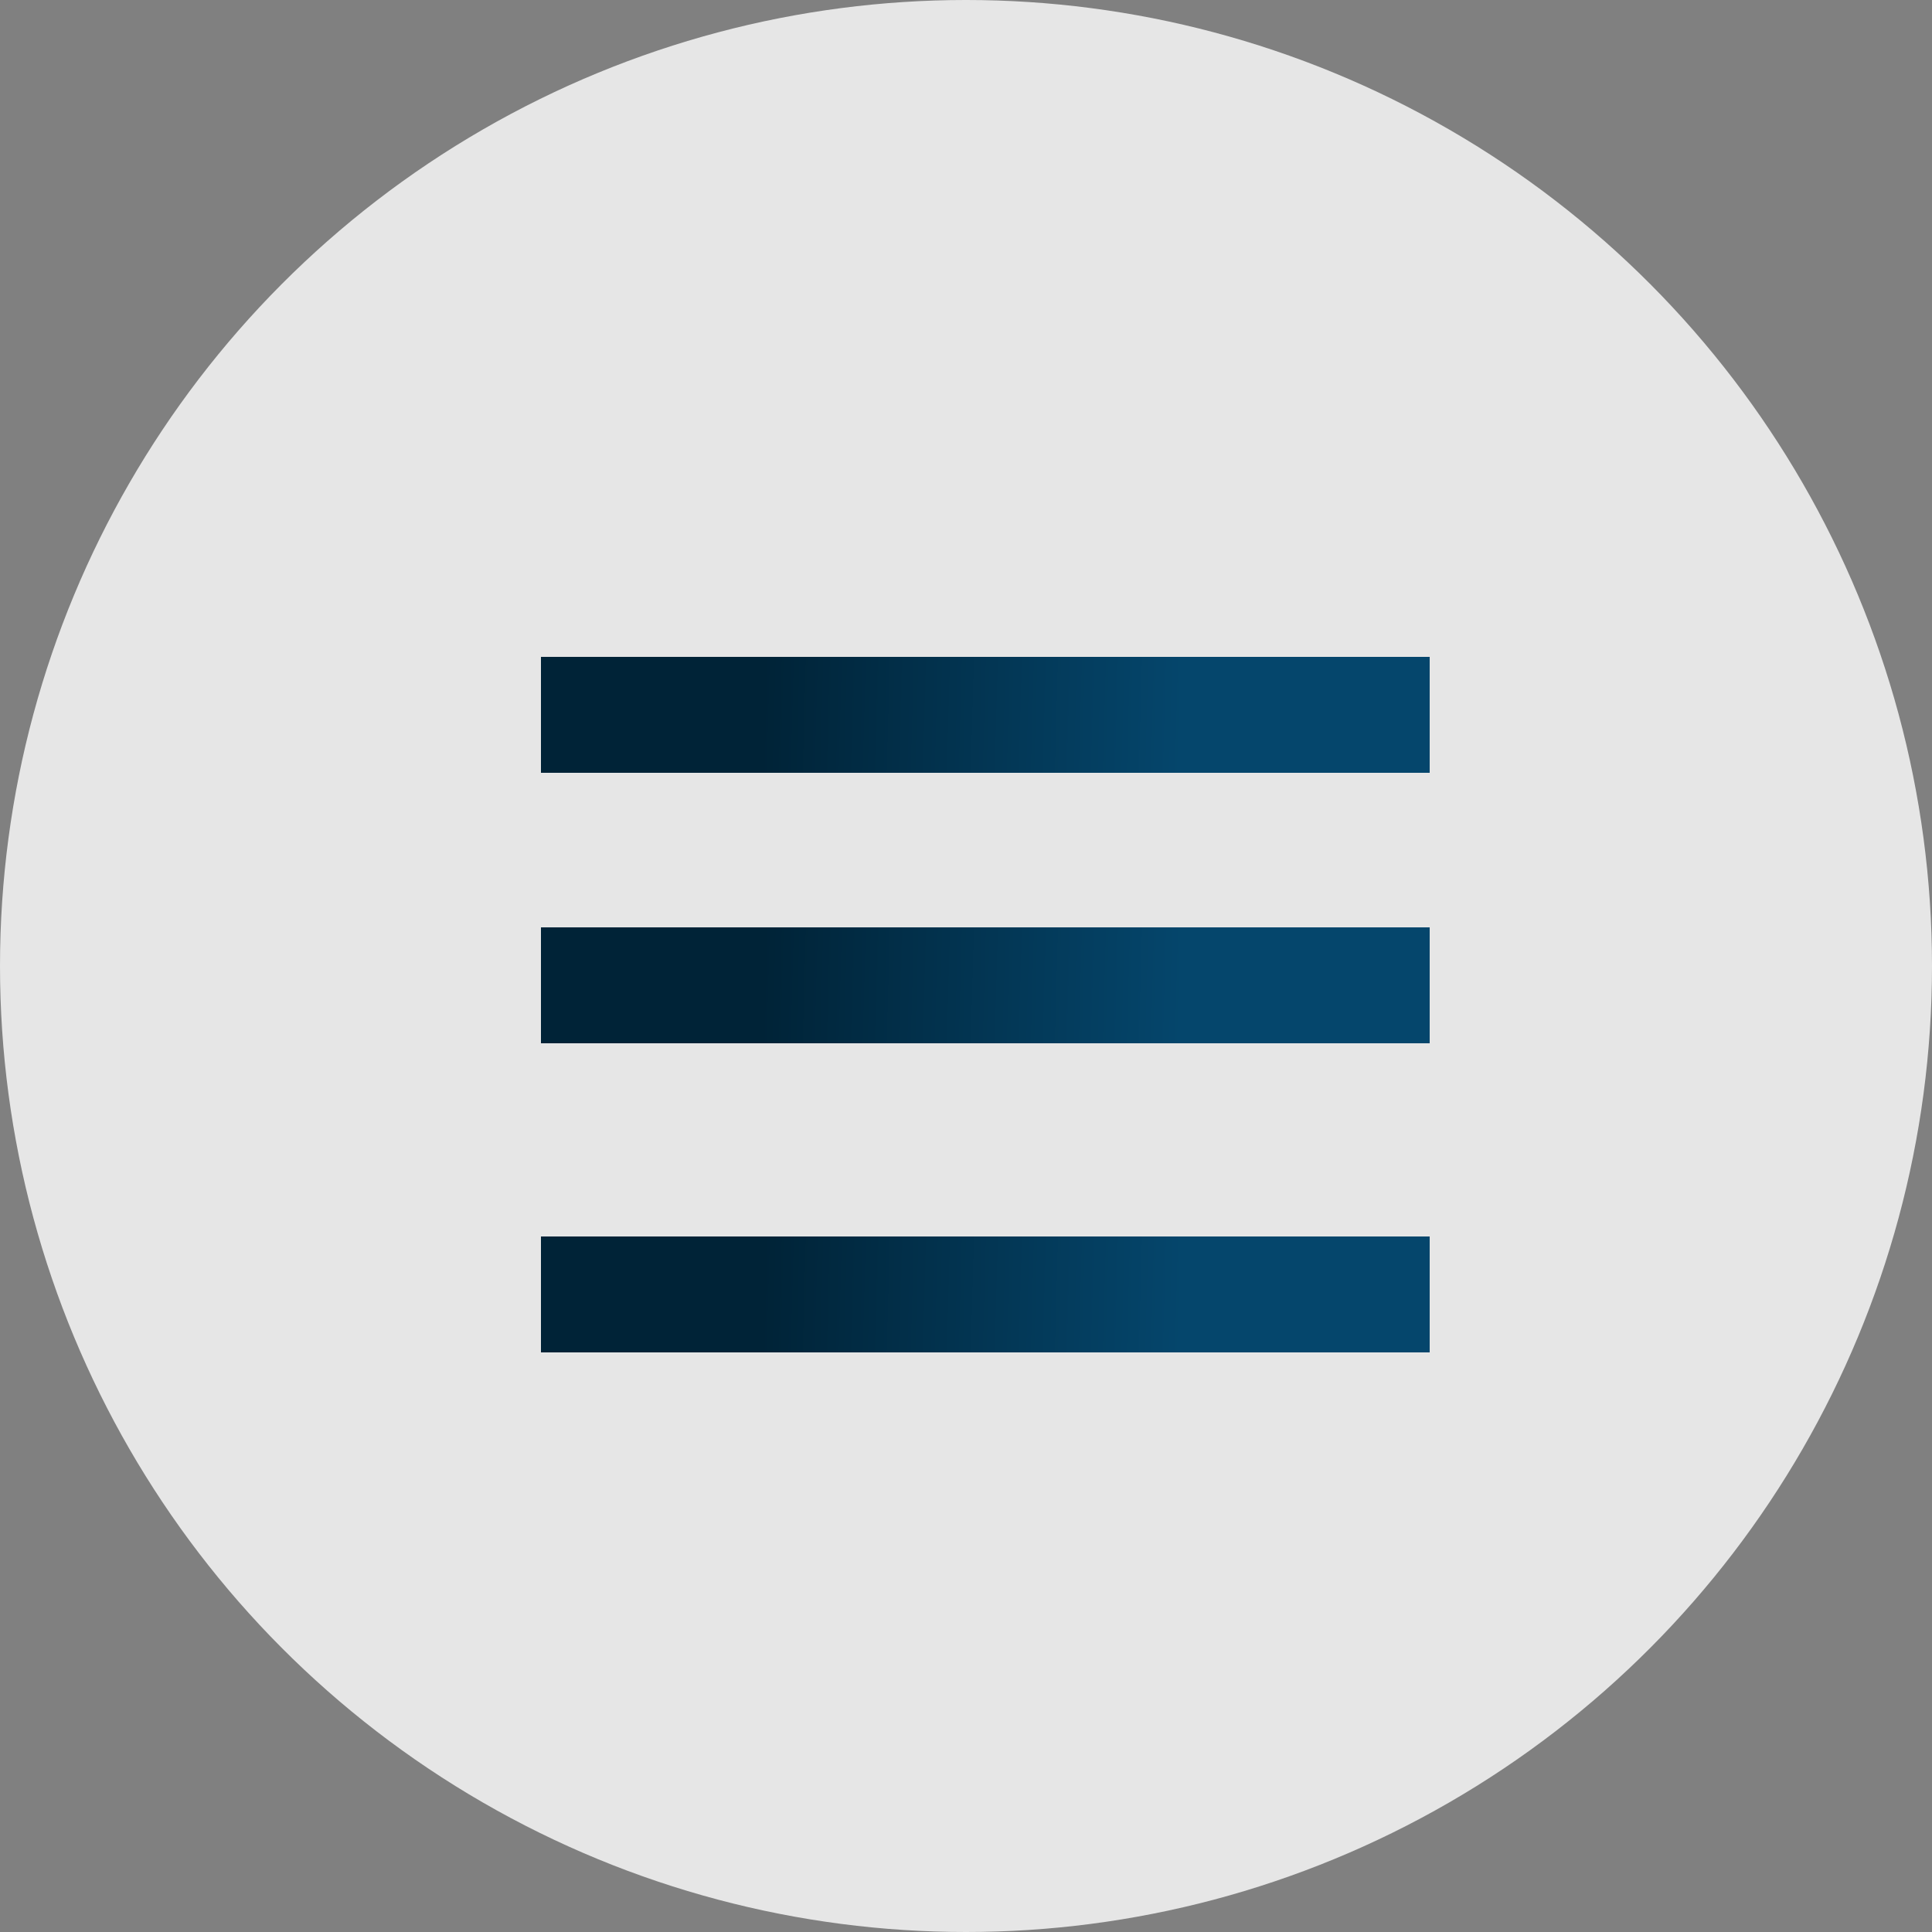
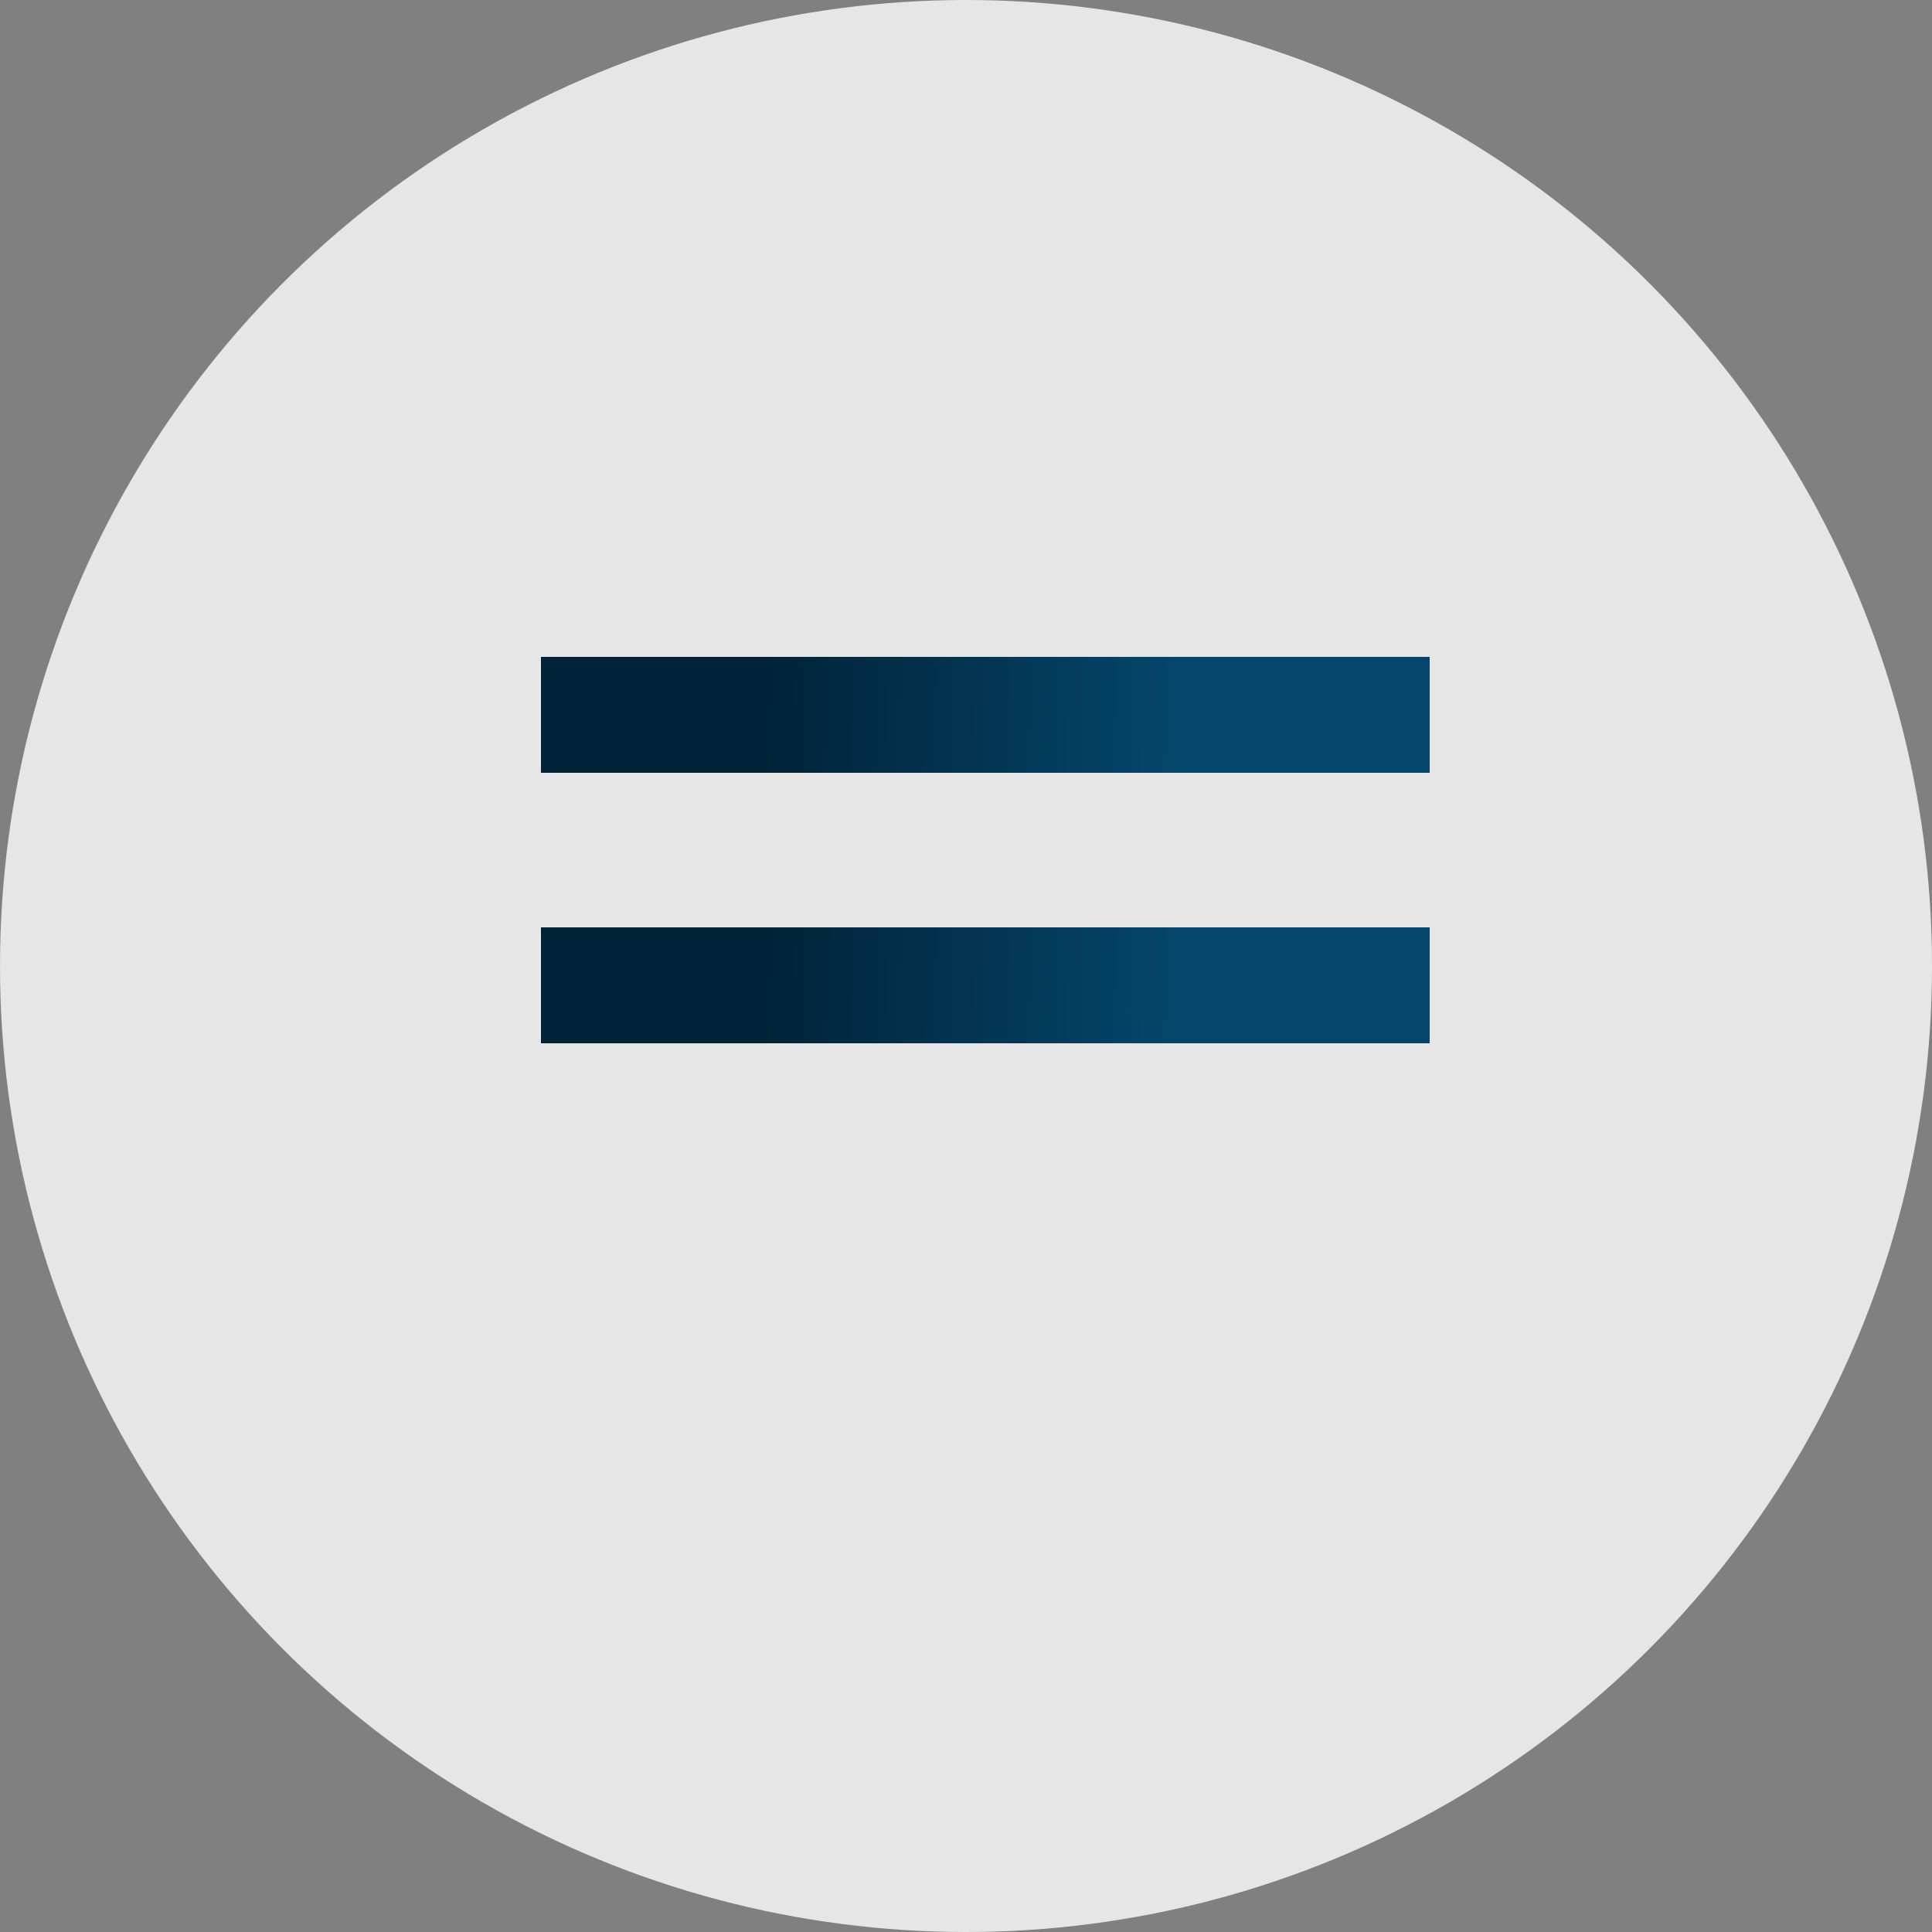
<svg xmlns="http://www.w3.org/2000/svg" width="50" height="50" viewBox="0 0 50 50" fill="none">
  <rect x="0" y="0" width="50" height="50" fill="#808080" stroke="none" />
  <circle opacity="0.8" cx="25" cy="25" r="25" fill="white" />
  <rect x="14" y="17" width="23" height="3" fill="url(#paint0_linear_268_6)" />
  <rect x="14" y="24" width="23" height="3" fill="url(#paint1_linear_268_6)" />
-   <rect x="14" y="32" width="23" height="3" fill="url(#paint2_linear_268_6)" />
  <defs>
    <linearGradient id="paint0_linear_268_6" x1="30.638" y1="17.253" x2="19.768" y2="16.954" gradientUnits="userSpaceOnUse">
      <stop stop-color="#05466C" />
      <stop offset="1" stop-color="#002337" />
    </linearGradient>
    <linearGradient id="paint1_linear_268_6" x1="30.638" y1="24.253" x2="19.768" y2="23.954" gradientUnits="userSpaceOnUse">
      <stop stop-color="#05466C" />
      <stop offset="1" stop-color="#002337" />
    </linearGradient>
    <linearGradient id="paint2_linear_268_6" x1="30.638" y1="32.252" x2="19.768" y2="31.954" gradientUnits="userSpaceOnUse">
      <stop stop-color="#05466C" />
      <stop offset="1" stop-color="#002337" />
    </linearGradient>
  </defs>
</svg>